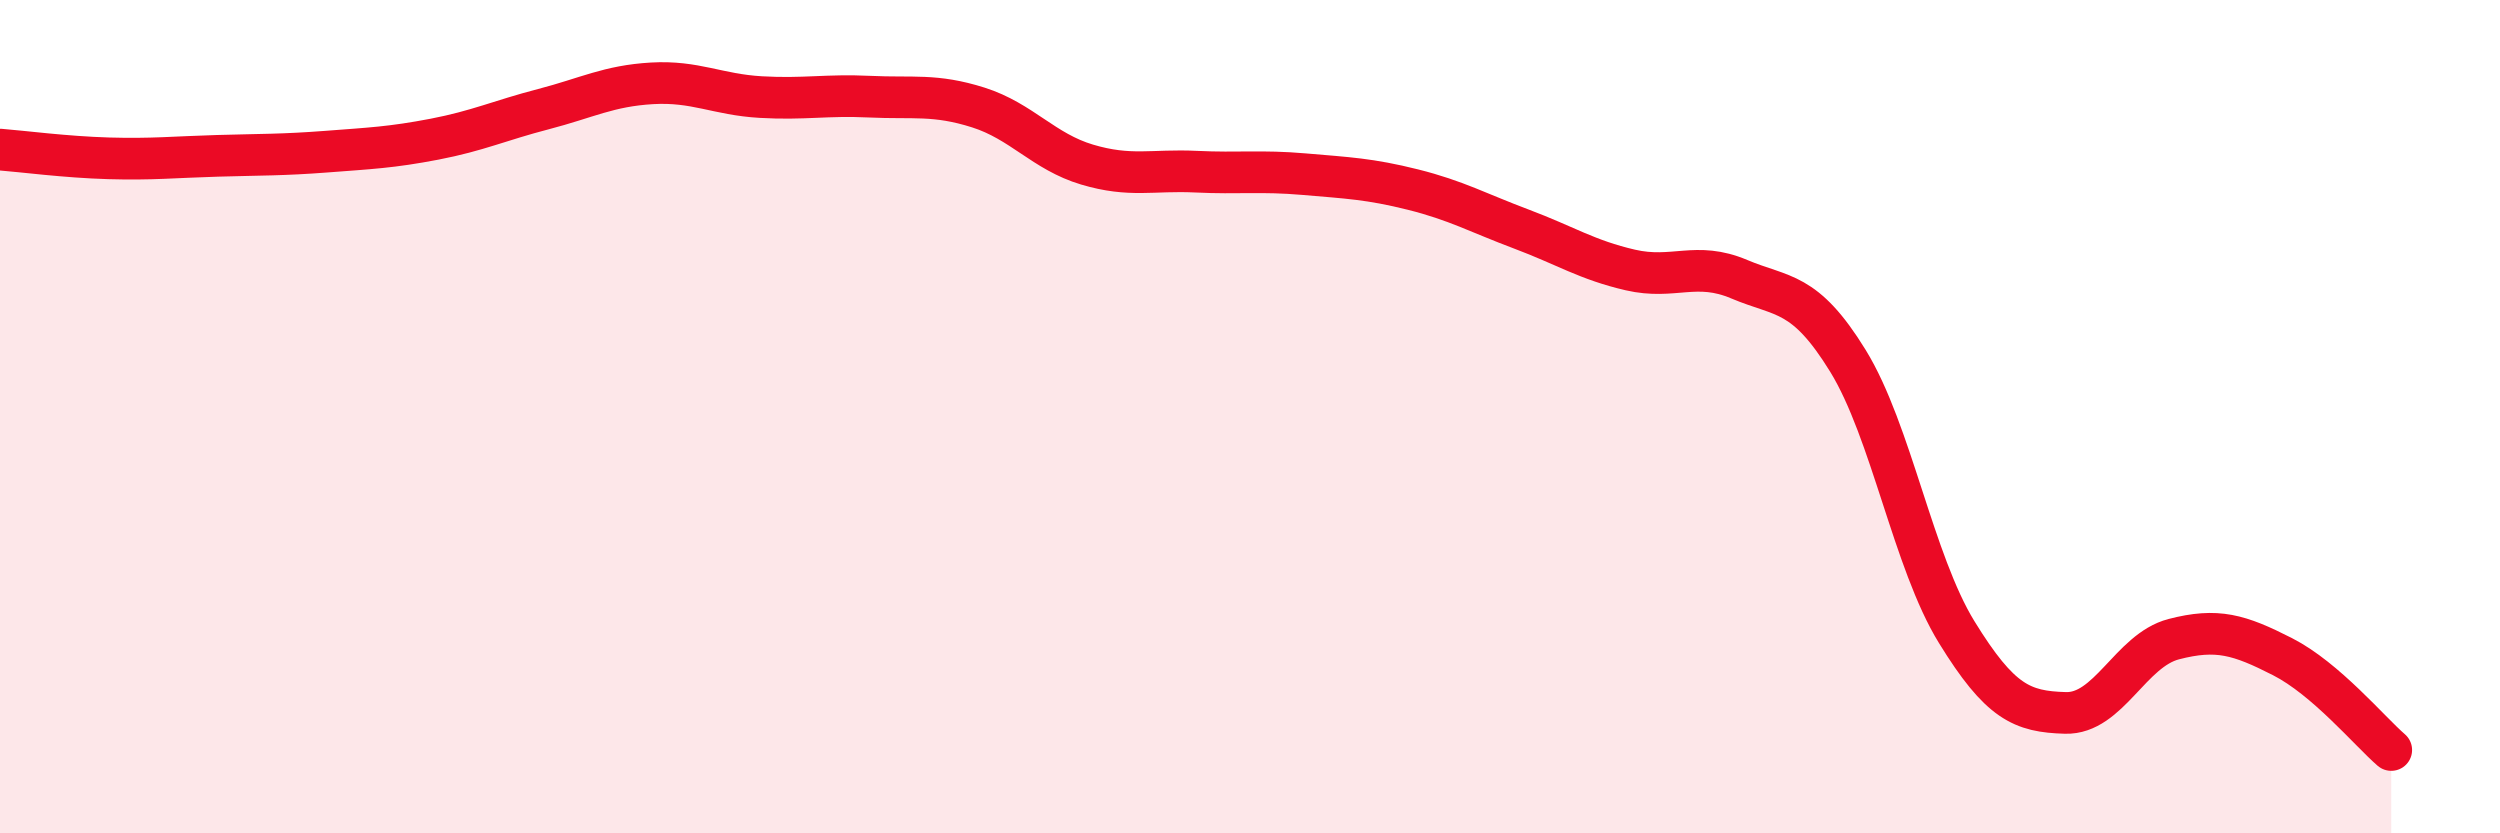
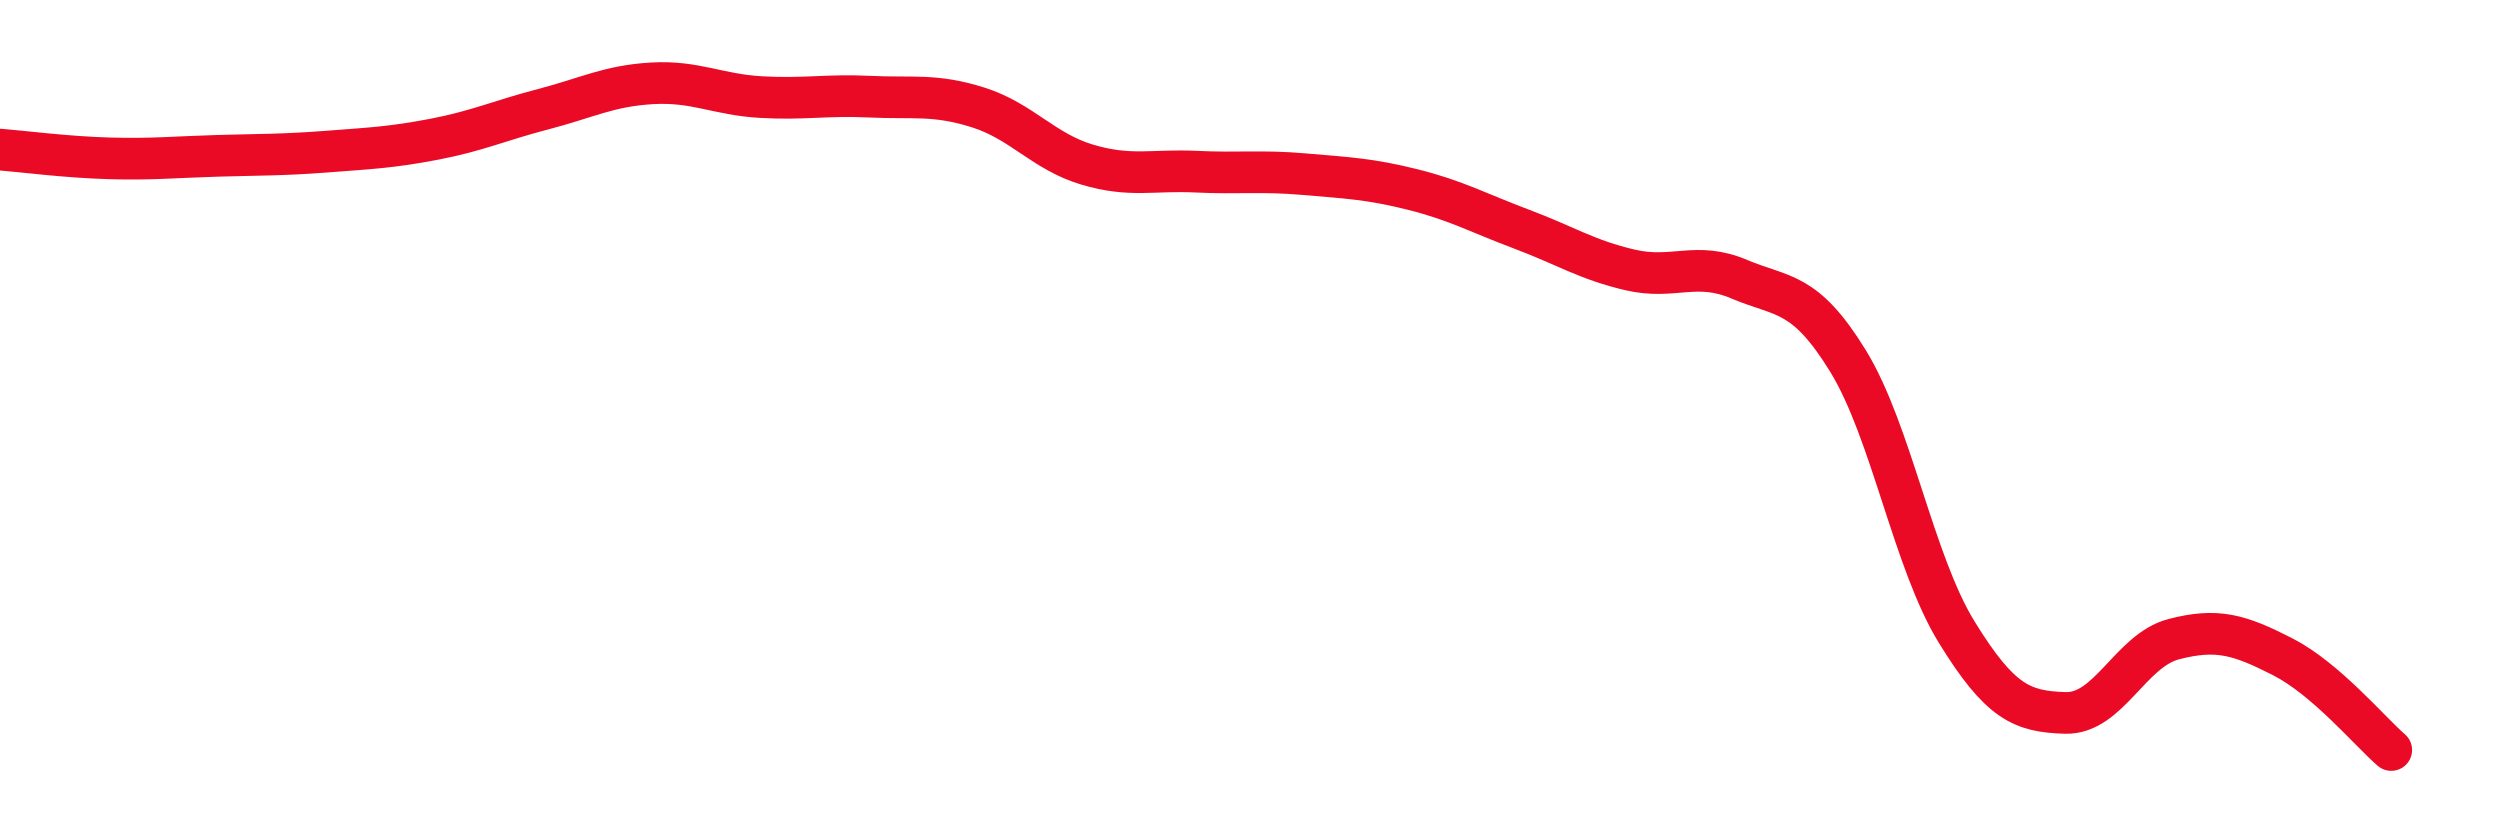
<svg xmlns="http://www.w3.org/2000/svg" width="60" height="20" viewBox="0 0 60 20">
-   <path d="M 0,3.59 C 0.52,3.63 1.57,3.77 2.61,3.8 C 3.65,3.83 4.18,3.77 5.22,3.74 C 6.26,3.71 6.79,3.72 7.83,3.64 C 8.87,3.56 9.39,3.54 10.43,3.34 C 11.47,3.14 12,2.89 13.04,2.62 C 14.08,2.35 14.61,2.06 15.65,2 C 16.69,1.94 17.22,2.27 18.26,2.33 C 19.3,2.39 19.83,2.27 20.87,2.32 C 21.91,2.37 22.44,2.25 23.48,2.58 C 24.52,2.91 25.05,3.64 26.09,3.95 C 27.13,4.26 27.66,4.07 28.7,4.12 C 29.74,4.17 30.26,4.09 31.3,4.18 C 32.34,4.27 32.87,4.29 33.91,4.55 C 34.95,4.81 35.48,5.11 36.52,5.5 C 37.56,5.89 38.09,6.24 39.13,6.48 C 40.17,6.72 40.7,6.26 41.74,6.7 C 42.78,7.14 43.31,6.97 44.35,8.66 C 45.39,10.35 45.92,13.48 46.96,15.17 C 48,16.86 48.53,17.08 49.57,17.11 C 50.61,17.14 51.13,15.61 52.17,15.34 C 53.21,15.07 53.74,15.23 54.78,15.76 C 55.82,16.29 56.87,17.55 57.39,18L57.39 20L0 20Z" fill="#EB0A25" opacity="0.1" stroke-linecap="round" stroke-linejoin="round" />
  <path d="M 0,3.59 C 0.52,3.63 1.57,3.77 2.61,3.8 C 3.65,3.83 4.18,3.77 5.22,3.74 C 6.26,3.71 6.79,3.72 7.83,3.64 C 8.87,3.56 9.39,3.54 10.43,3.34 C 11.47,3.14 12,2.89 13.04,2.62 C 14.08,2.35 14.61,2.06 15.65,2 C 16.69,1.94 17.22,2.27 18.26,2.33 C 19.3,2.39 19.83,2.27 20.87,2.32 C 21.91,2.37 22.44,2.25 23.48,2.58 C 24.52,2.91 25.05,3.64 26.09,3.95 C 27.13,4.26 27.66,4.07 28.7,4.12 C 29.74,4.17 30.26,4.09 31.3,4.18 C 32.34,4.27 32.87,4.29 33.91,4.55 C 34.95,4.81 35.48,5.11 36.52,5.5 C 37.56,5.89 38.09,6.24 39.13,6.48 C 40.17,6.72 40.7,6.26 41.74,6.7 C 42.78,7.14 43.31,6.97 44.35,8.66 C 45.39,10.35 45.92,13.48 46.96,15.17 C 48,16.86 48.53,17.08 49.57,17.11 C 50.61,17.14 51.13,15.61 52.17,15.34 C 53.21,15.07 53.74,15.23 54.78,15.76 C 55.82,16.29 56.87,17.55 57.39,18" stroke="#EB0A25" stroke-width="1" fill="none" stroke-linecap="round" stroke-linejoin="round" />
</svg>